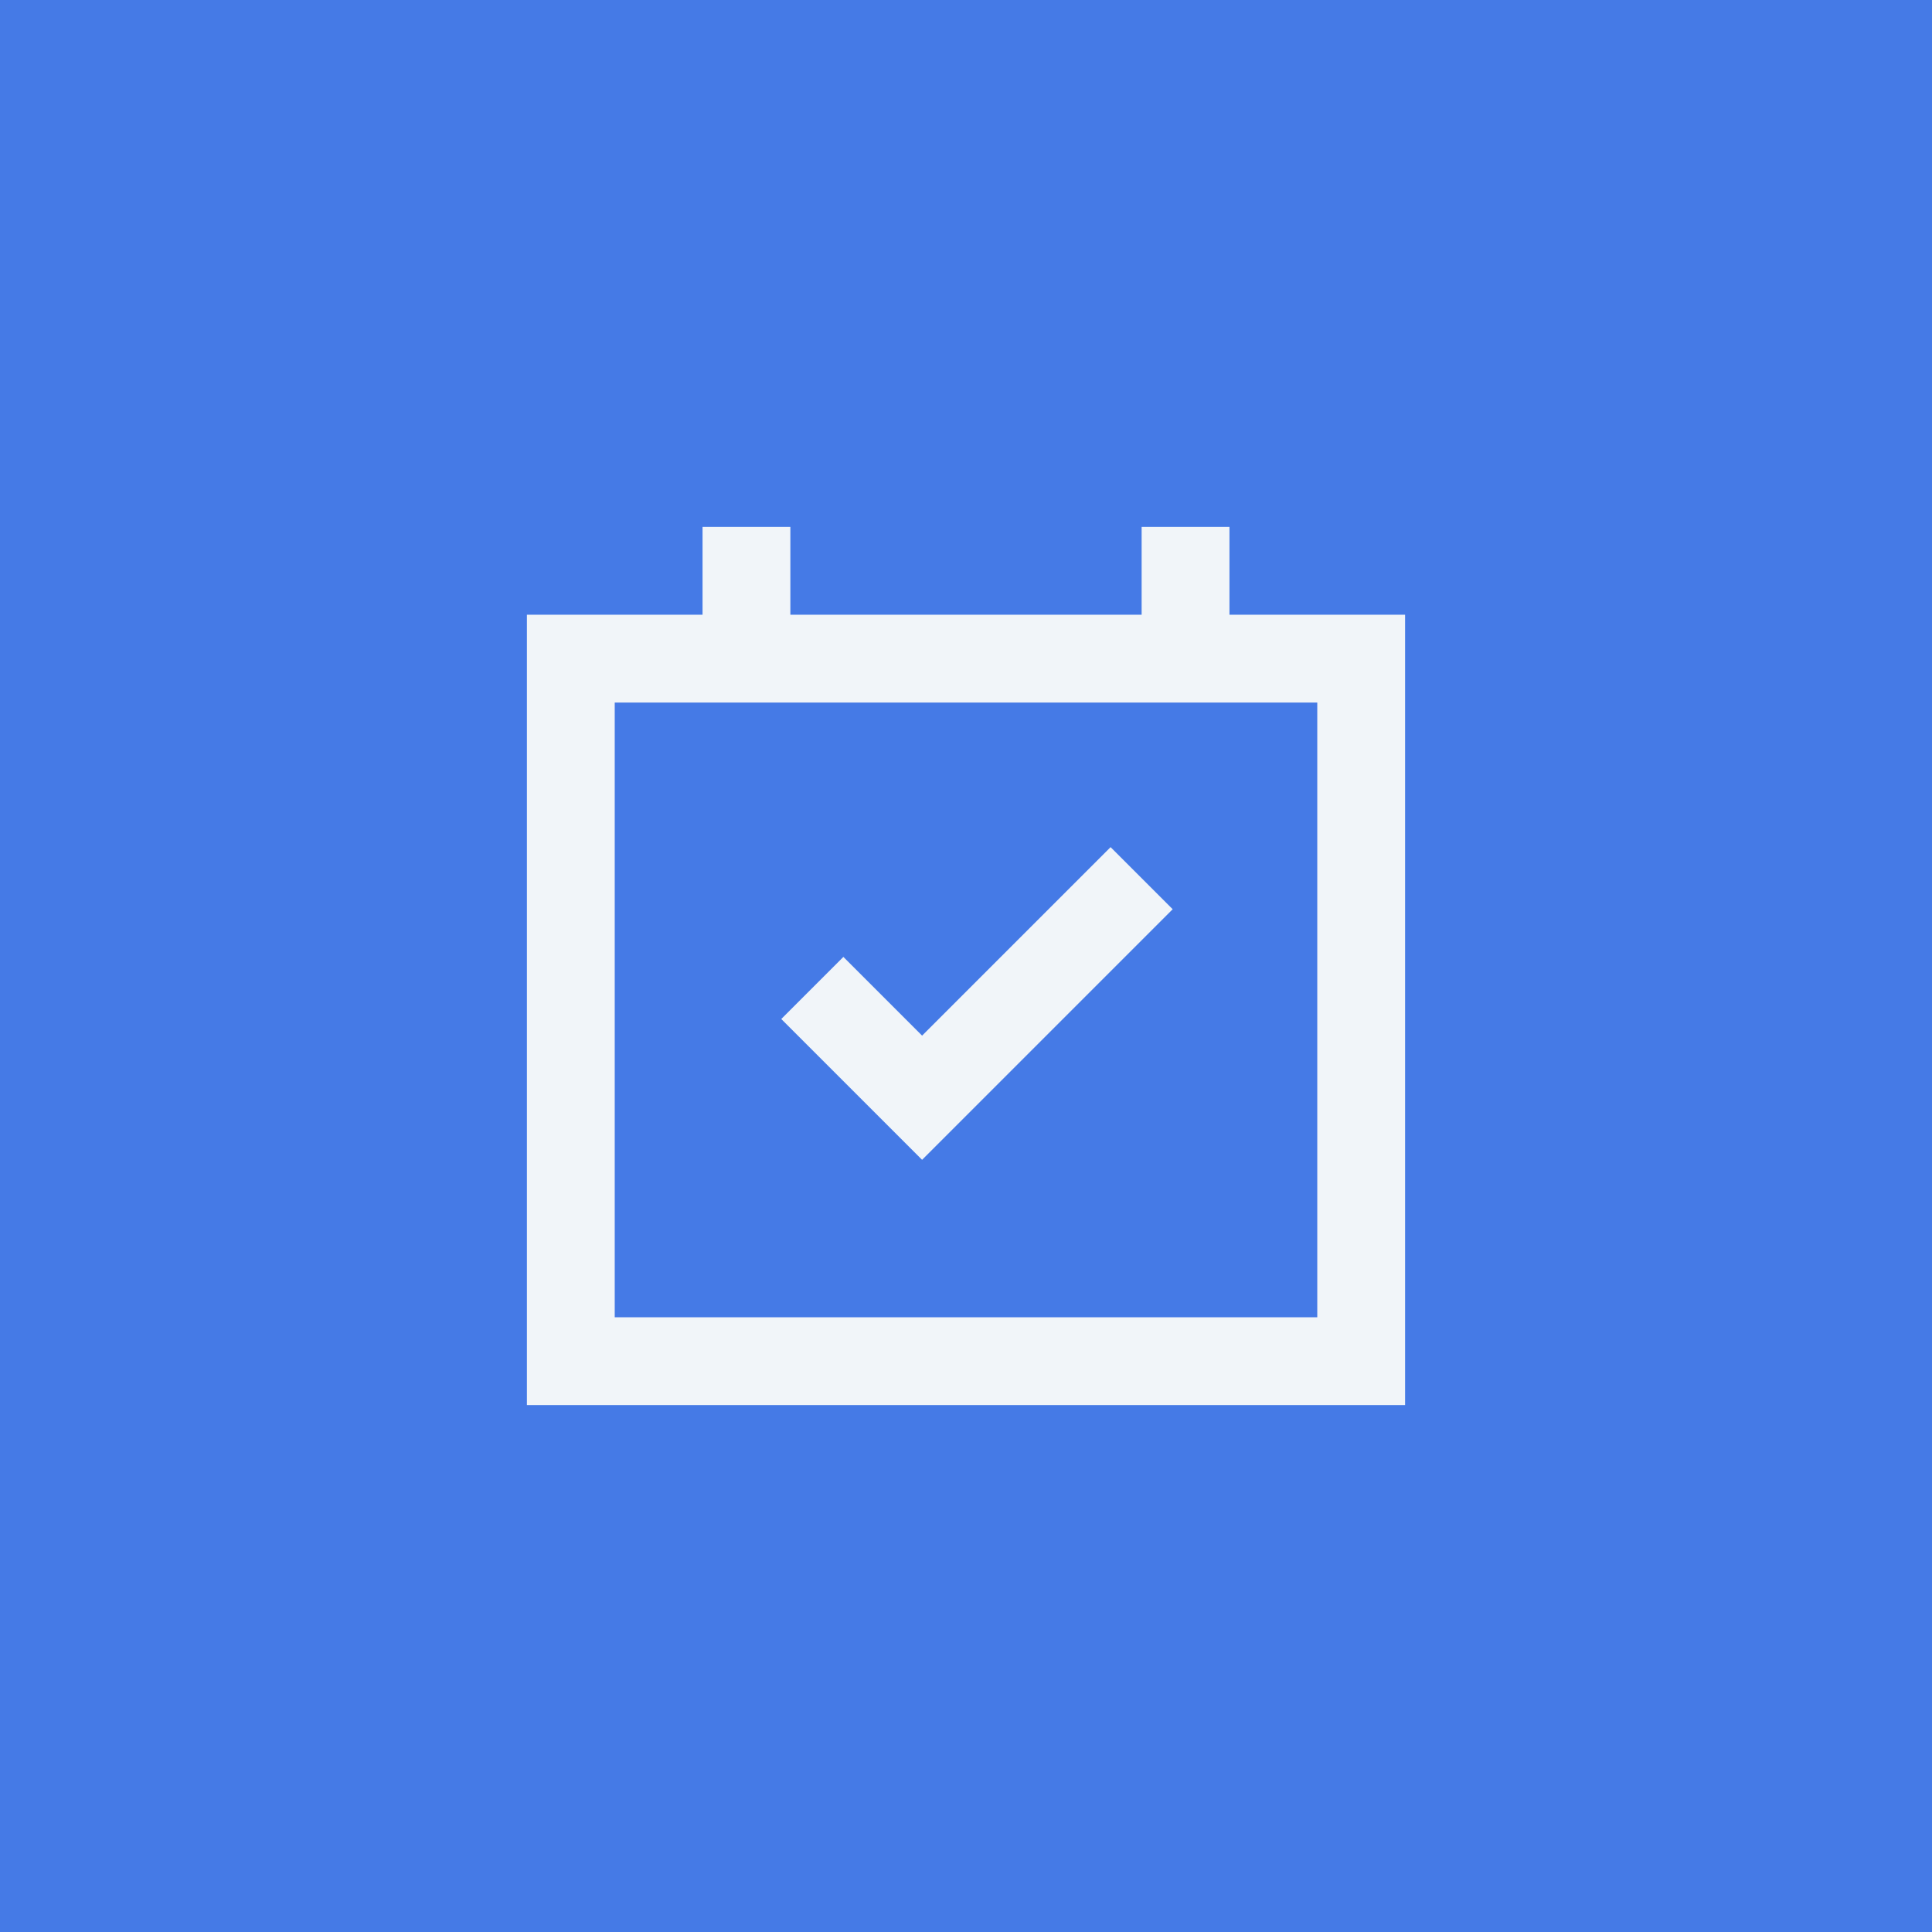
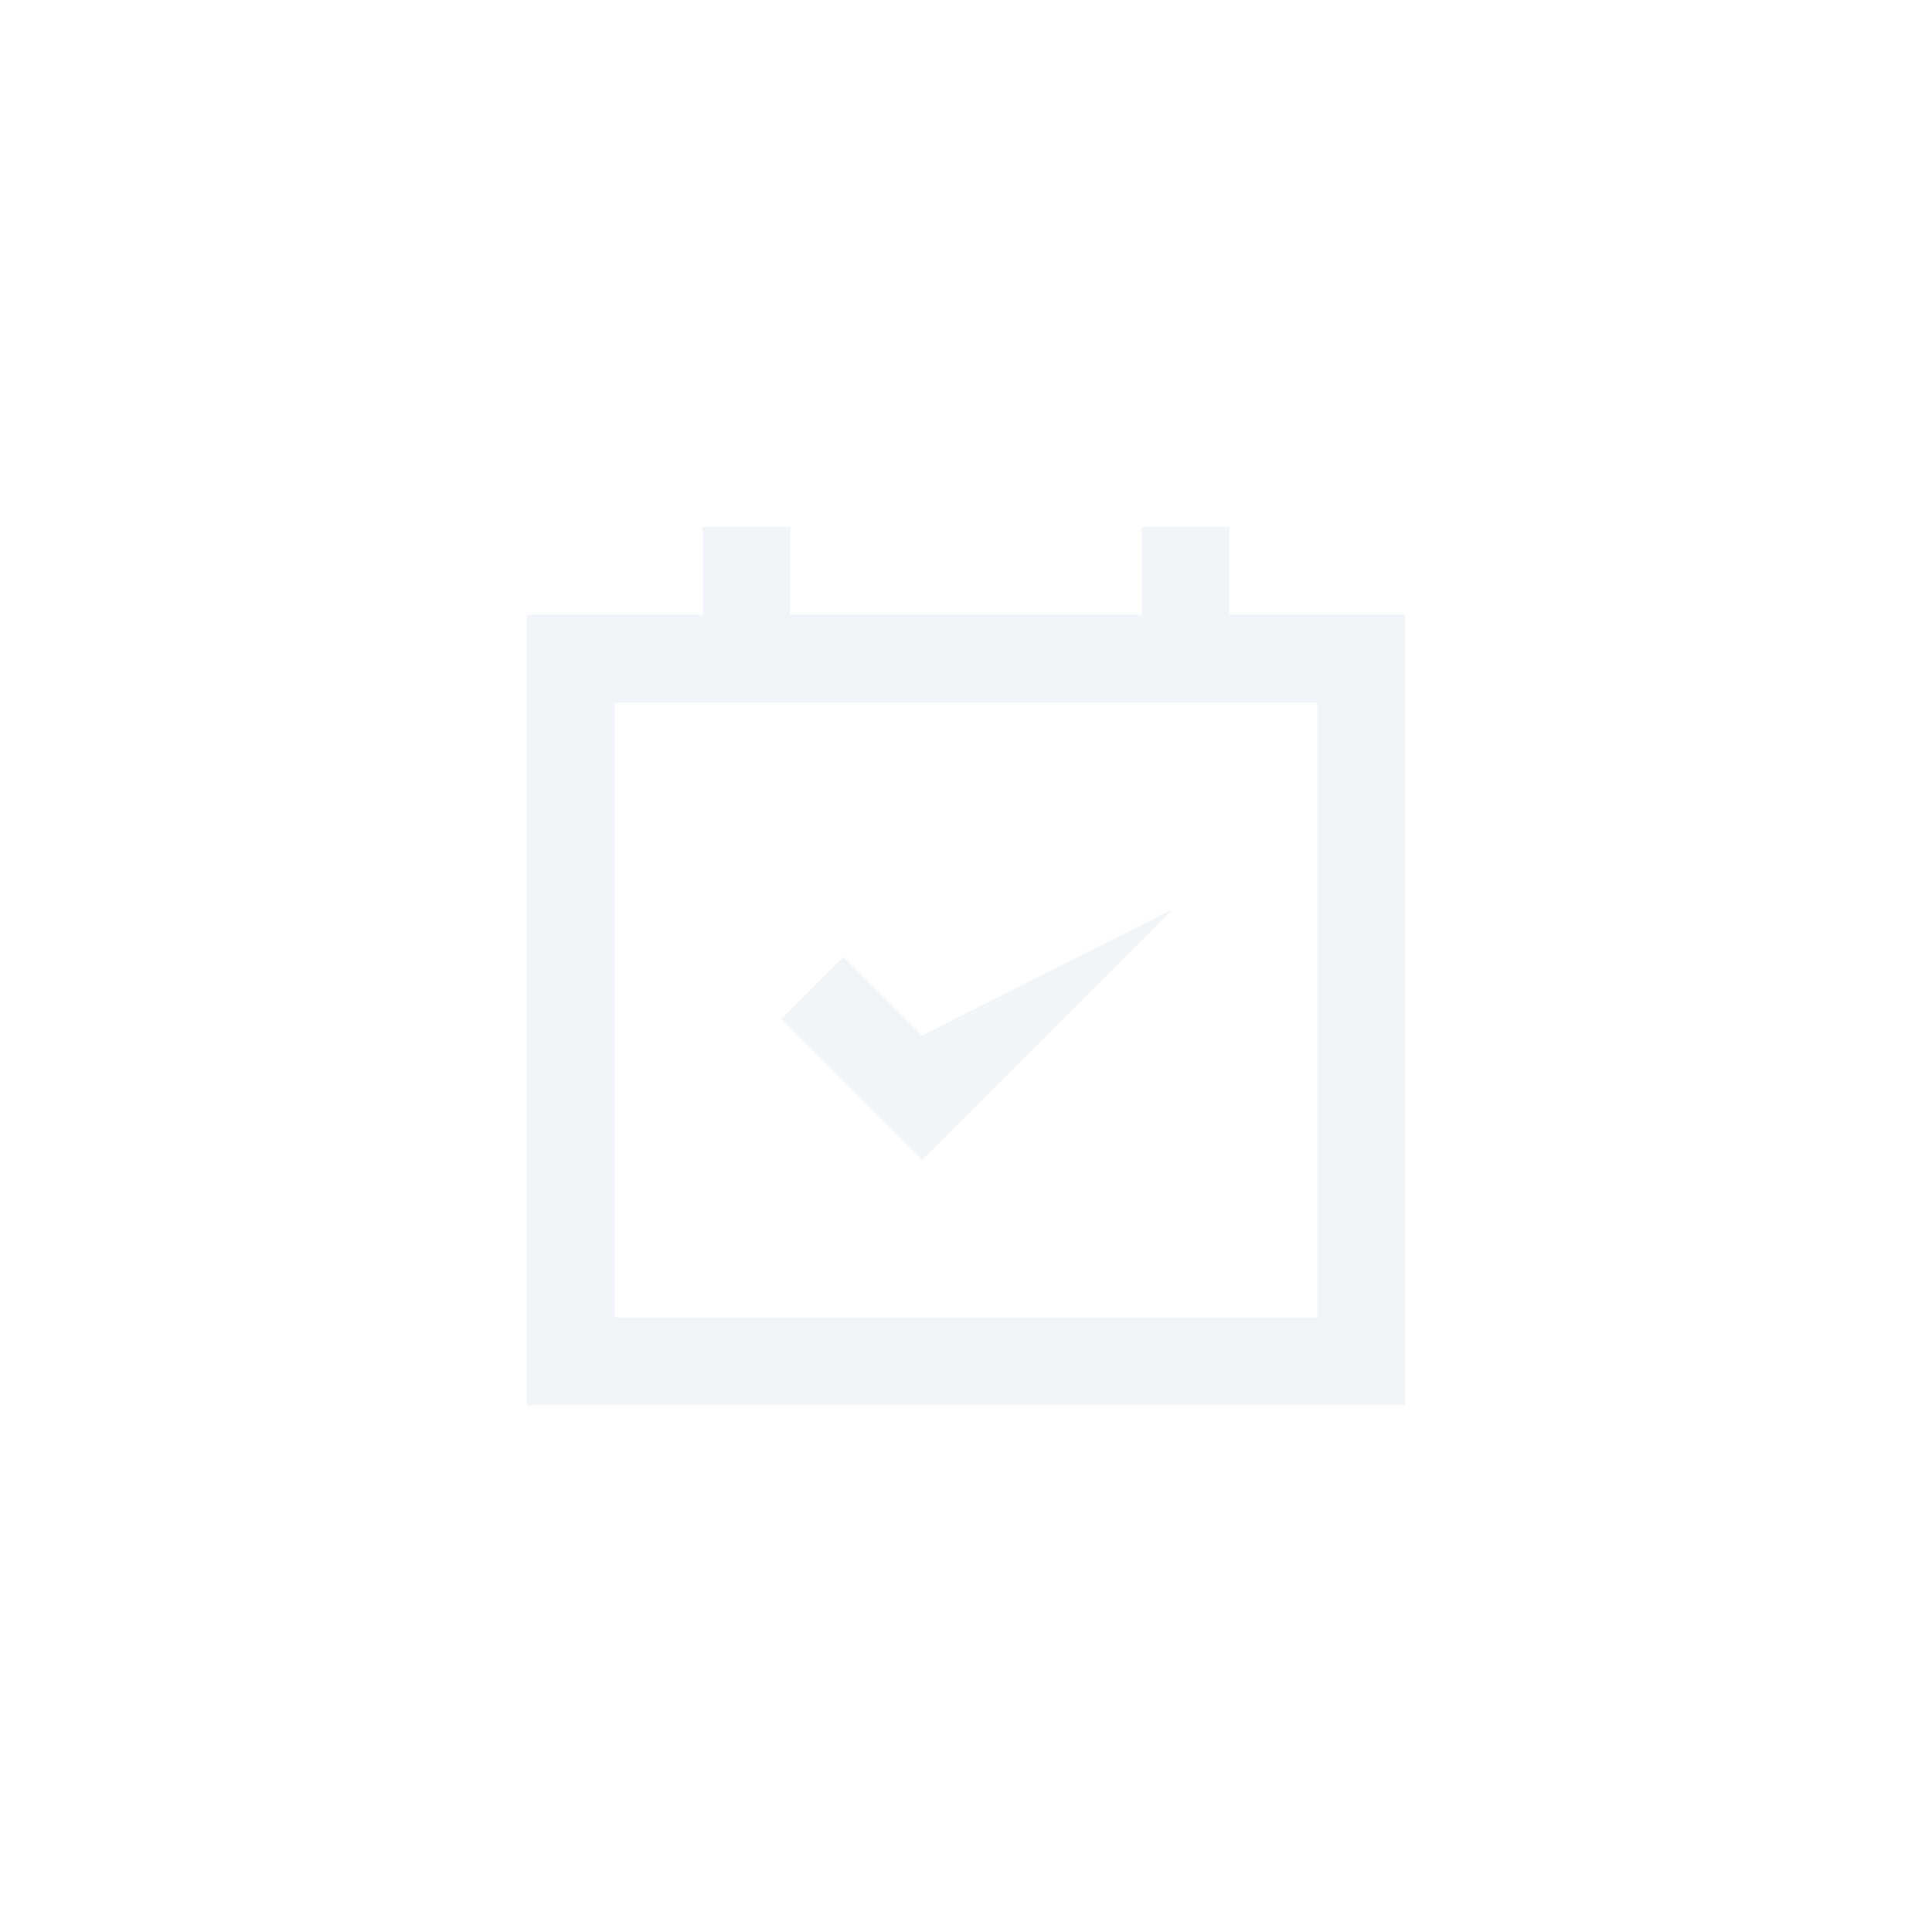
<svg xmlns="http://www.w3.org/2000/svg" width="44" height="44" viewBox="0 0 44 44" fill="none">
-   <rect width="44" height="44" fill="#457AE6" />
-   <path fill-rule="evenodd" clip-rule="evenodd" d="M26.707 20.707L21 26.414L17.793 23.207L19.207 21.793L21 23.586L25.293 19.293L26.707 20.707Z" fill="#F1F5F9" />
+   <path fill-rule="evenodd" clip-rule="evenodd" d="M26.707 20.707L21 26.414L17.793 23.207L19.207 21.793L21 23.586L26.707 20.707Z" fill="#F1F5F9" />
  <path fill-rule="evenodd" clip-rule="evenodd" d="M16 14V12H18V14H26V12H28V14H32V32H12V14H16ZM14 16V30H30V16H14Z" fill="#F1F5F9" />
</svg>